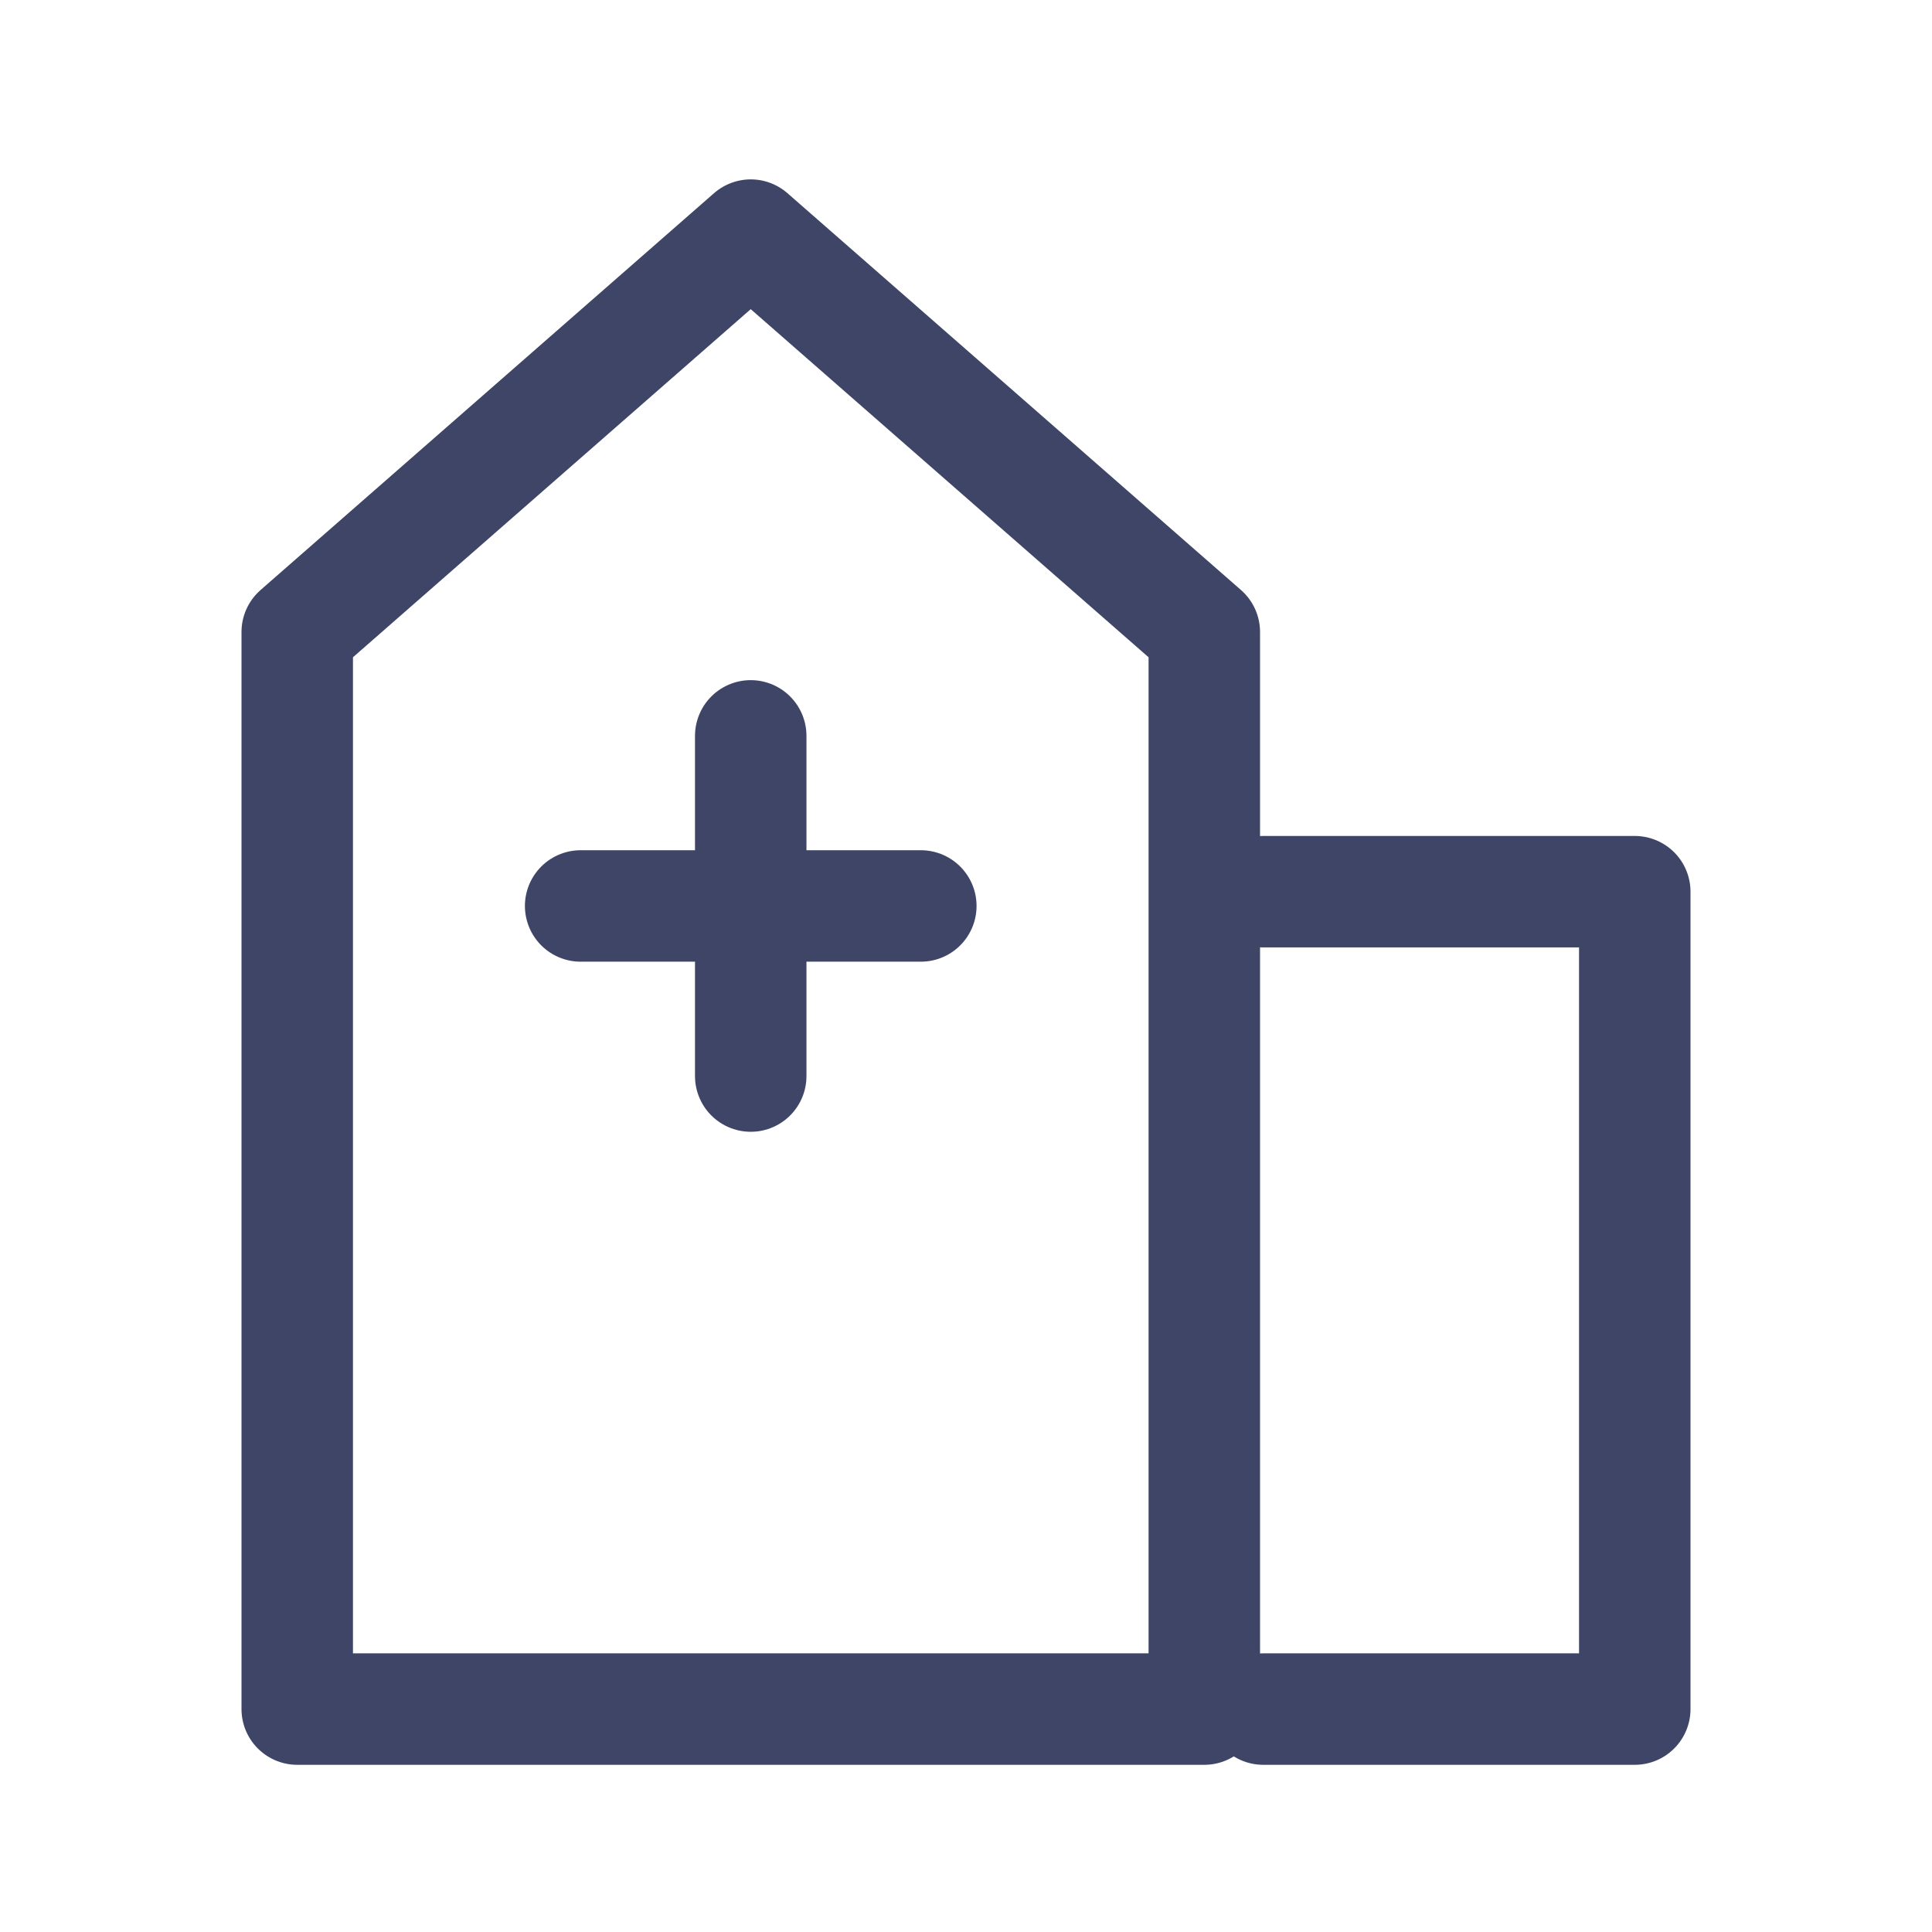
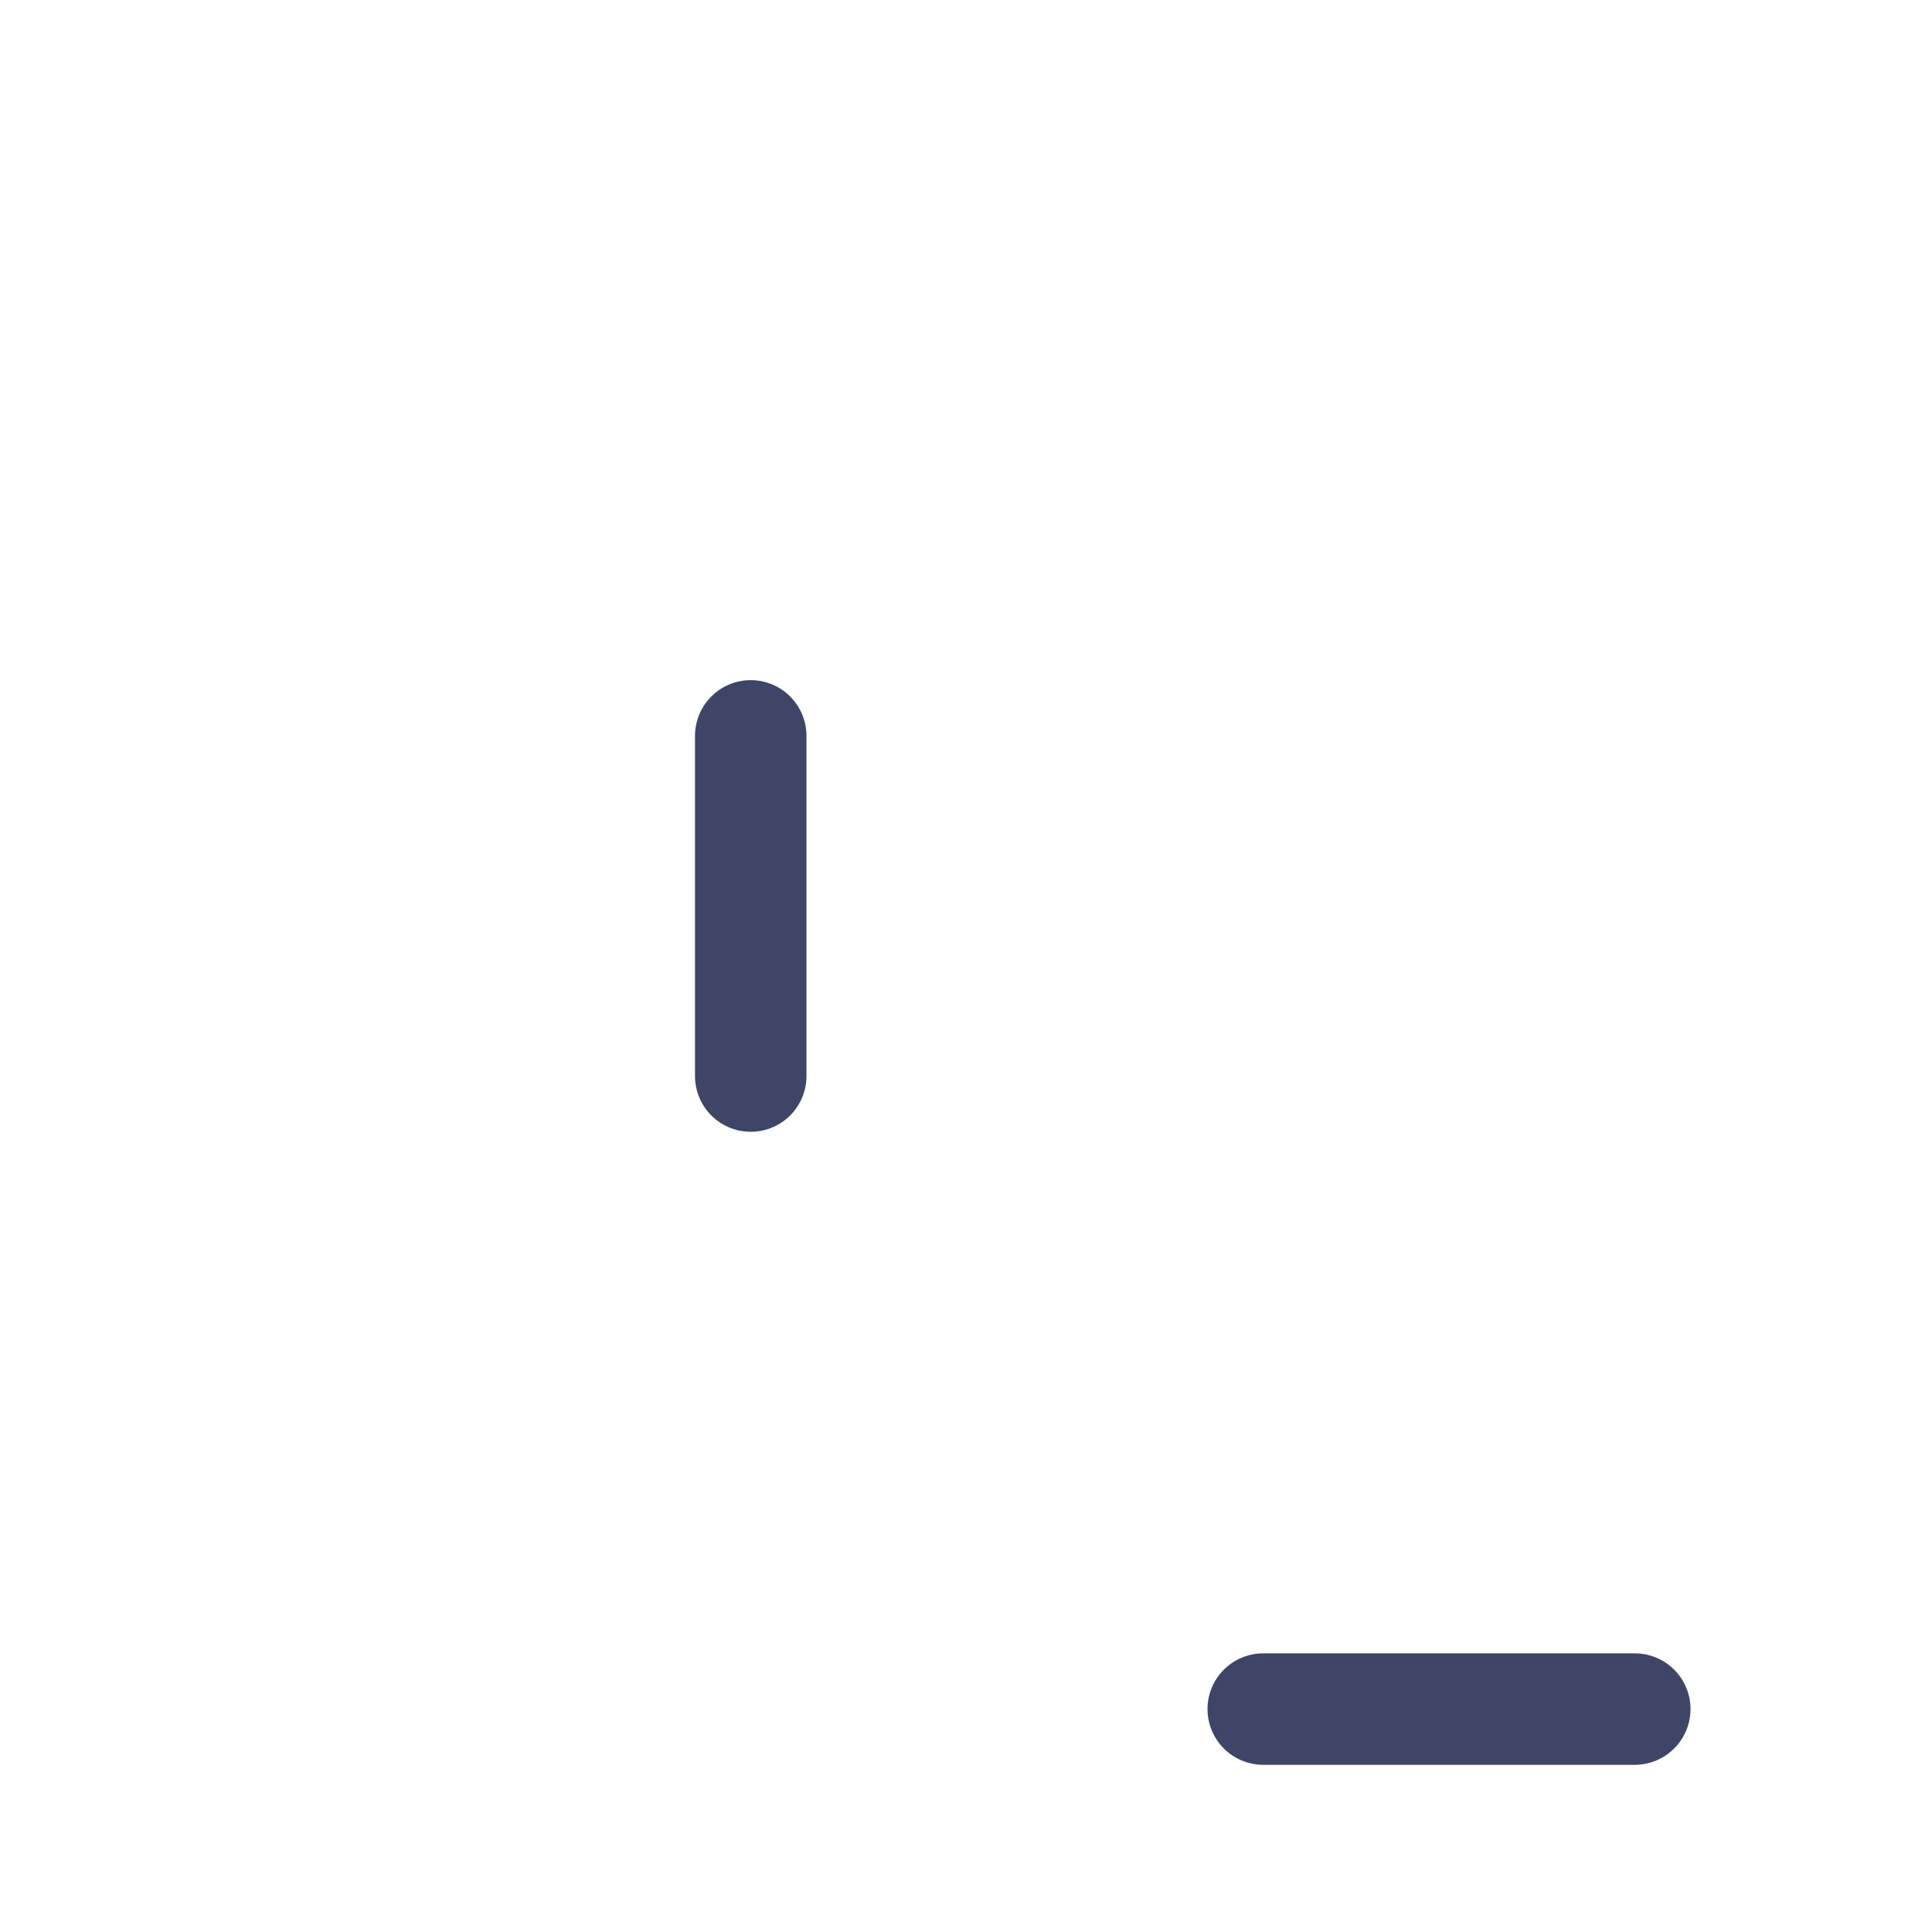
<svg xmlns="http://www.w3.org/2000/svg" width="26" height="26" viewBox="0 0 26 26" fill="none">
-   <path d="M16.207 23H4V8.505L10.103 3.164L16.207 8.505V23Z" stroke="#3E4567" stroke-width="1.5" stroke-linecap="round" stroke-linejoin="round" />
-   <path d="M17 23H22V12H17" stroke="#3E4567" stroke-width="1.5" stroke-linecap="round" stroke-linejoin="round" />
+   <path d="M17 23H22H17" stroke="#3E4567" stroke-width="1.5" stroke-linecap="round" stroke-linejoin="round" />
  <path d="M10.103 9.903L10.103 14.481" stroke="#3E4567" stroke-width="1.5" stroke-linecap="round" stroke-linejoin="round" />
-   <path d="M12.392 12.192L7.814 12.192" stroke="#3E4567" stroke-width="1.5" stroke-linecap="round" stroke-linejoin="round" />
</svg>